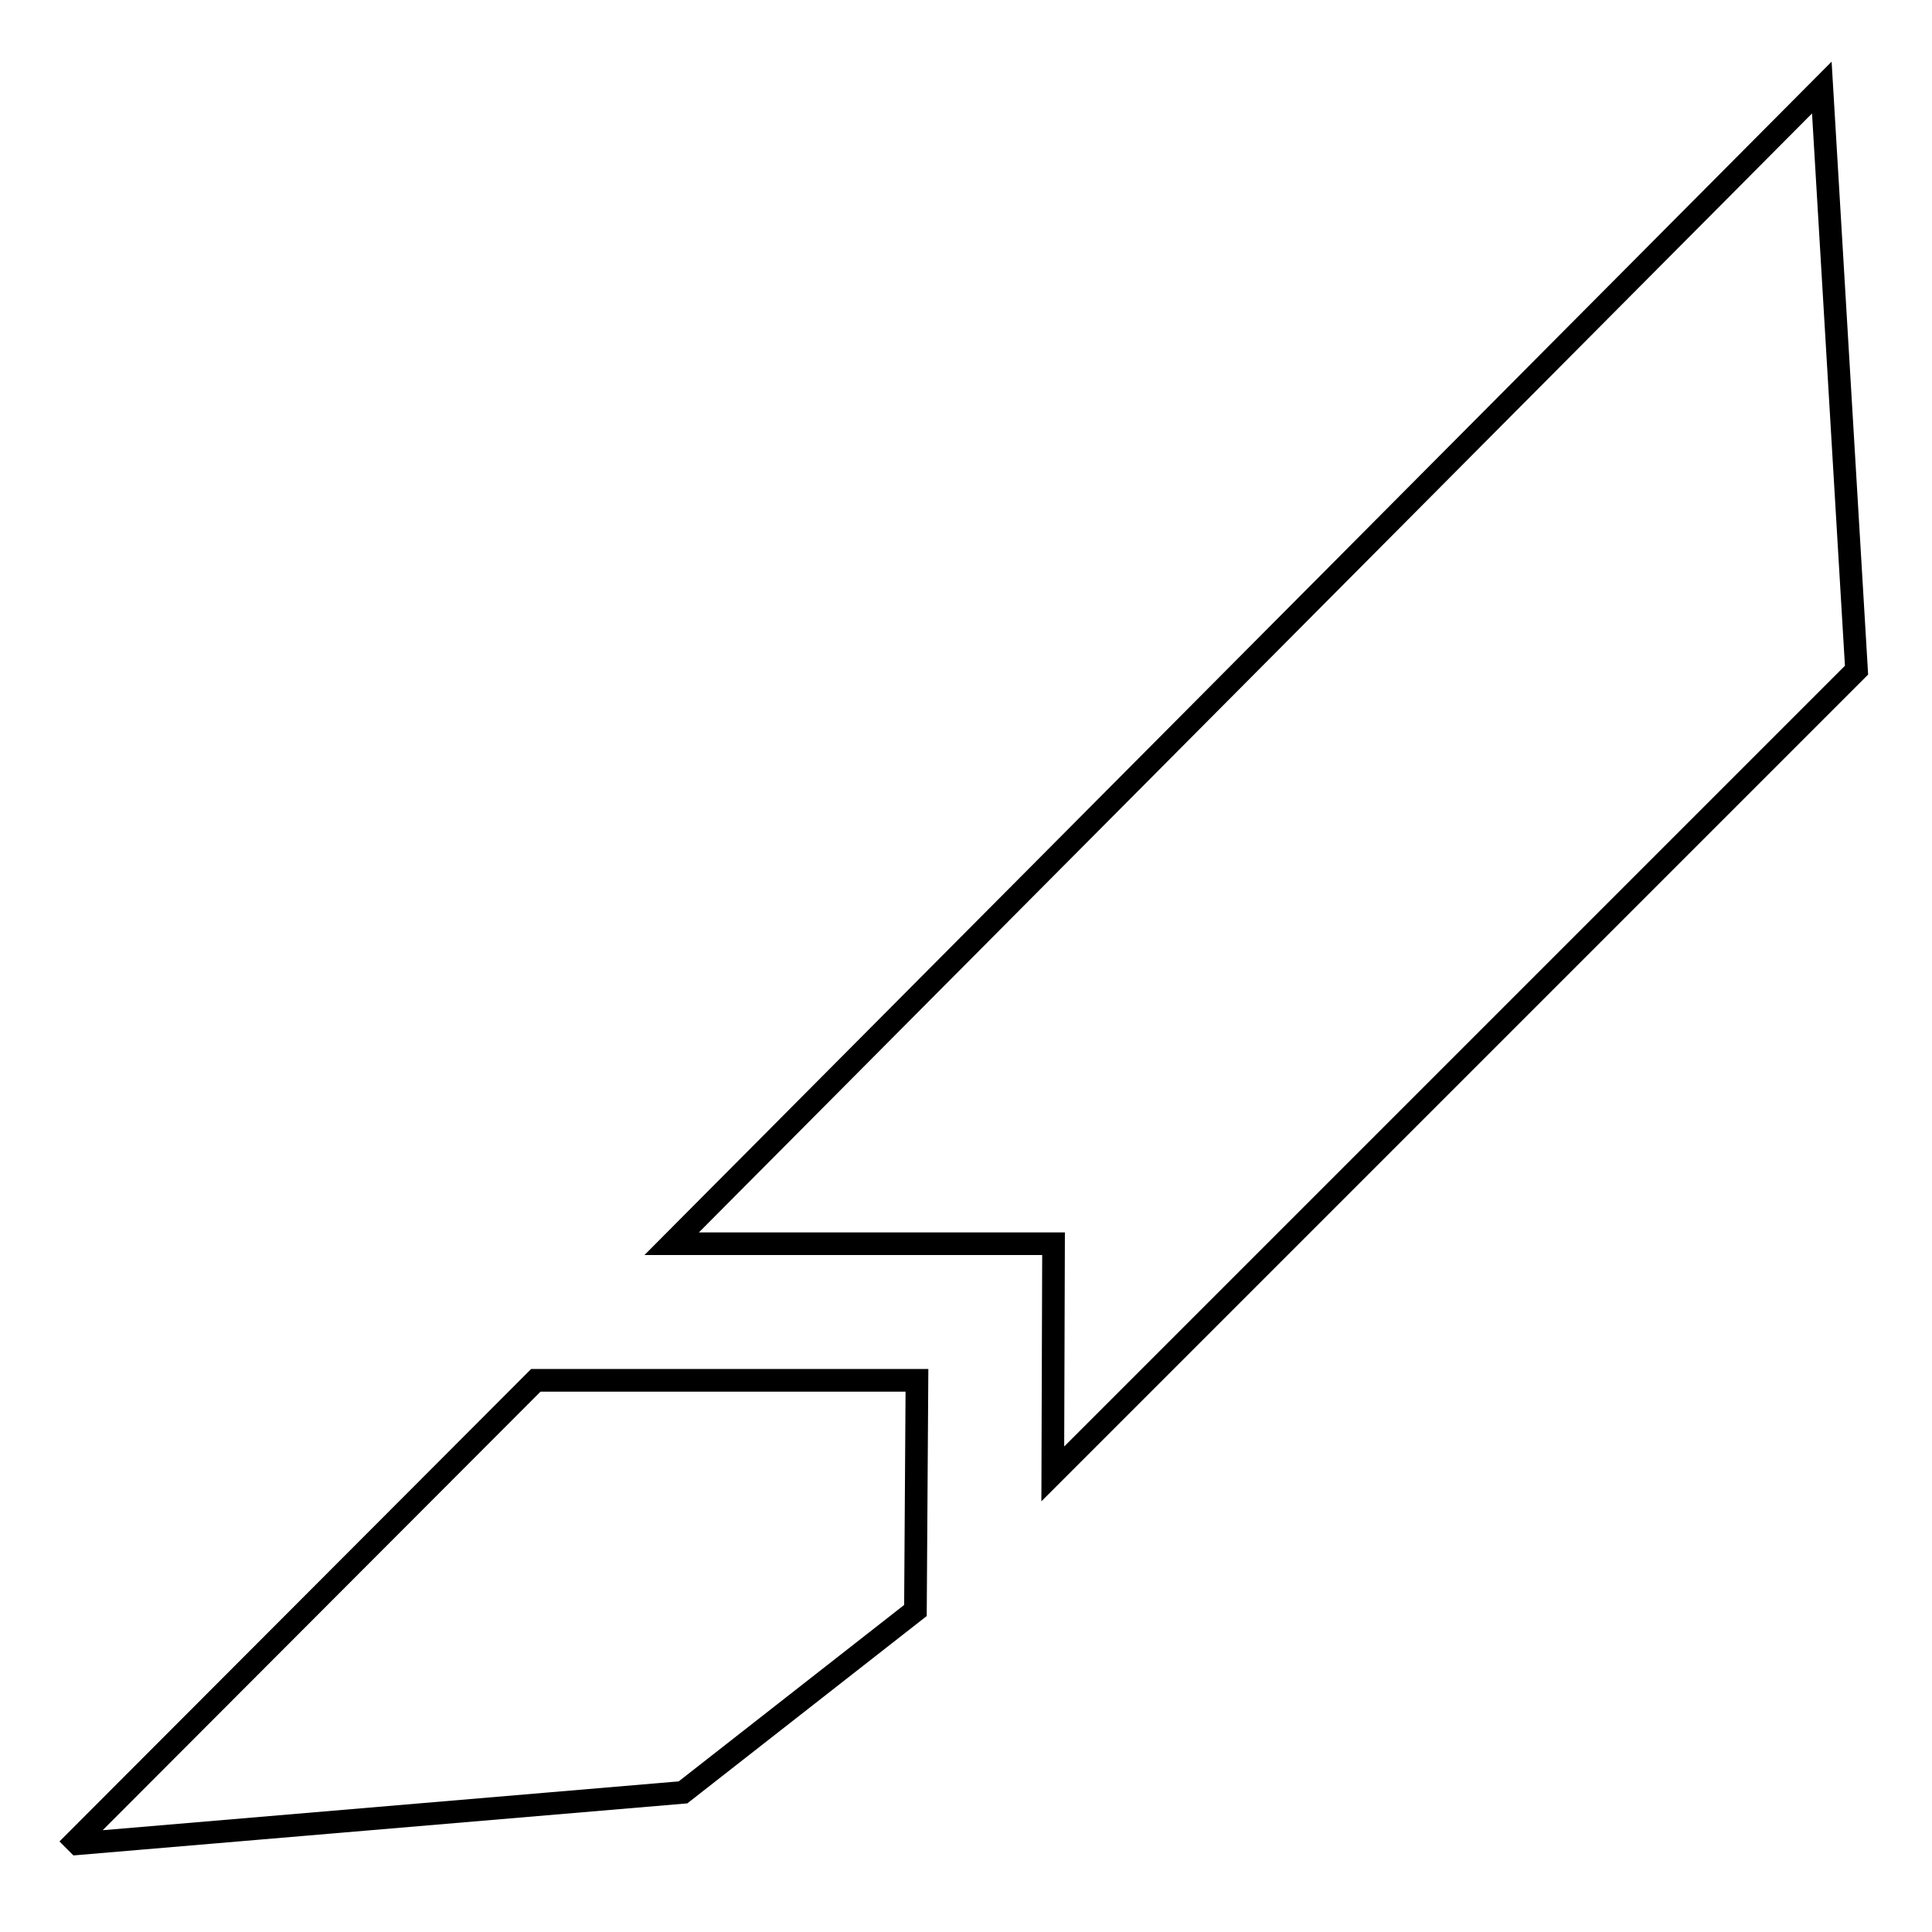
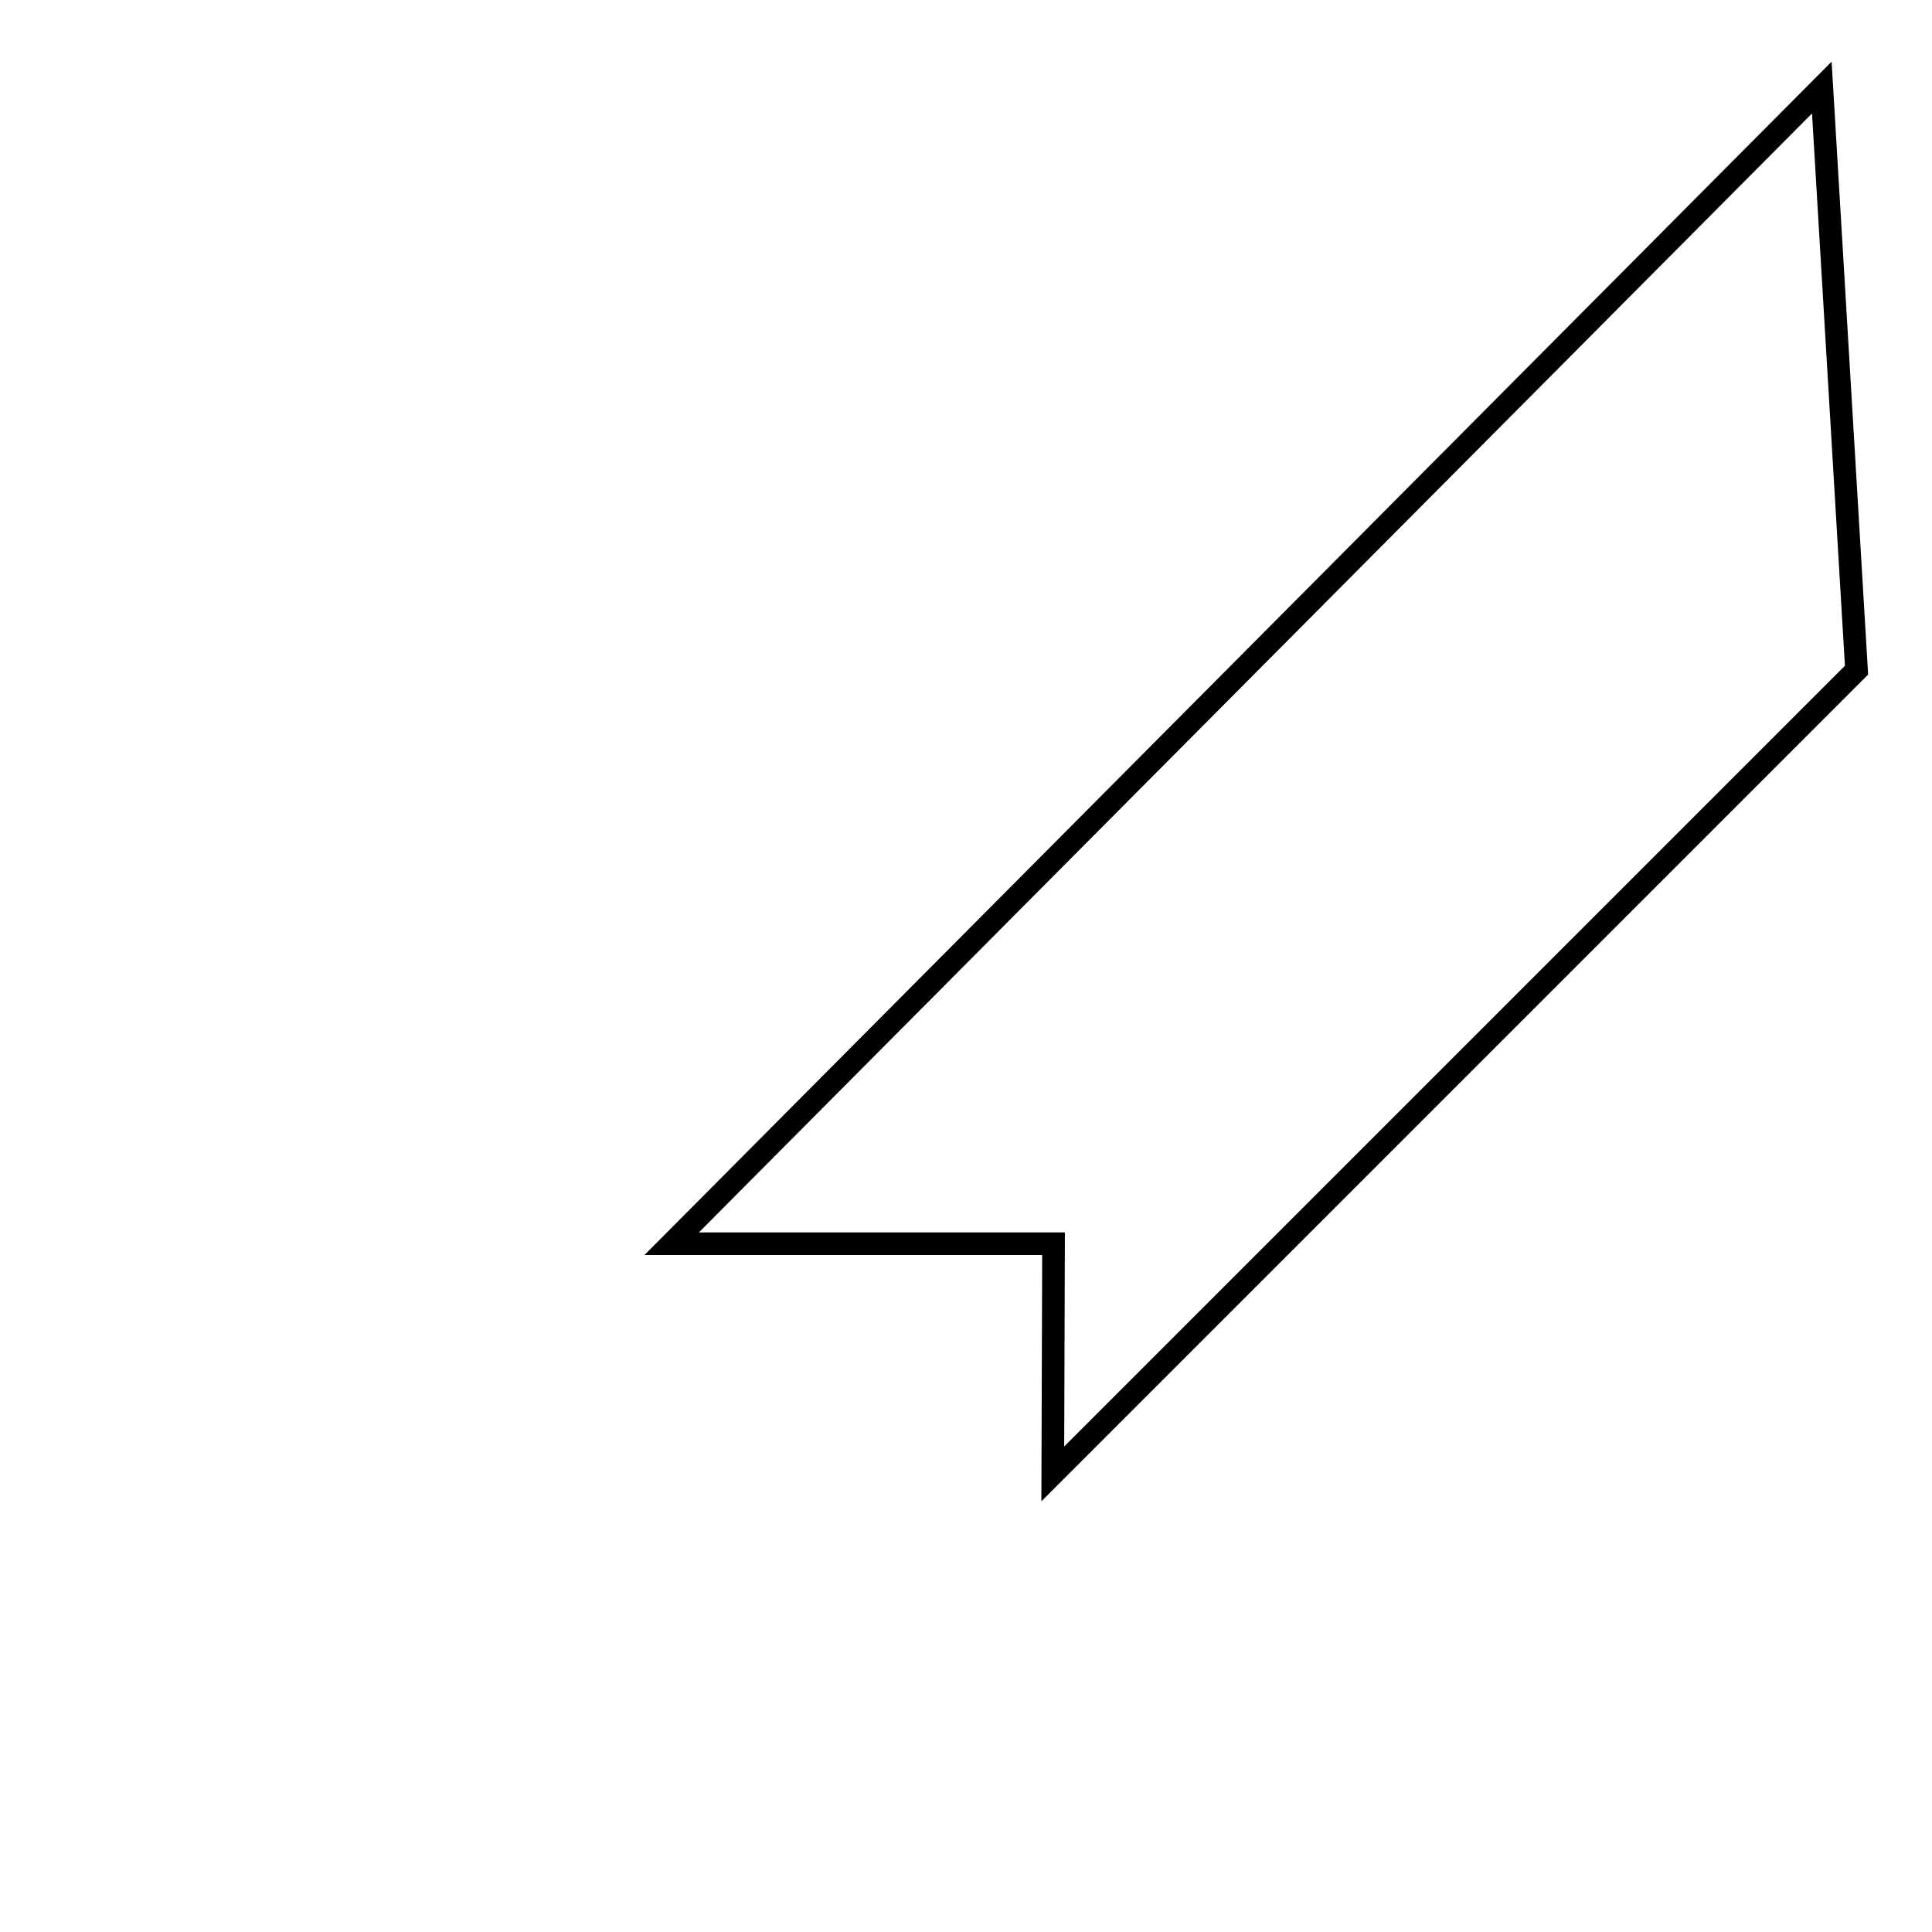
<svg xmlns="http://www.w3.org/2000/svg" version="1.1" x="0px" y="0px" viewBox="0 0 256 256" enable-background="new 0 0 256 256" xml:space="preserve">
  <g>
    <g>
-       <path stroke-width="3" fill-opacity="0" stroke="#000000" d="M53.4,145.7" />
-       <path stroke-width="3" fill-opacity="0" stroke="#000000" d="M121.5,182.9H71L10,244l0.3,0.3l80.2-6.8l30.8-24.1L121.5,182.9z" />
      <path stroke-width="3" fill-opacity="0" stroke="#000000" d="M89,164.8h32.5v0l18.1,0l-0.1,30.5L246,88.8l-4.6-77.2L89,164.8z" />
    </g>
  </g>
</svg>